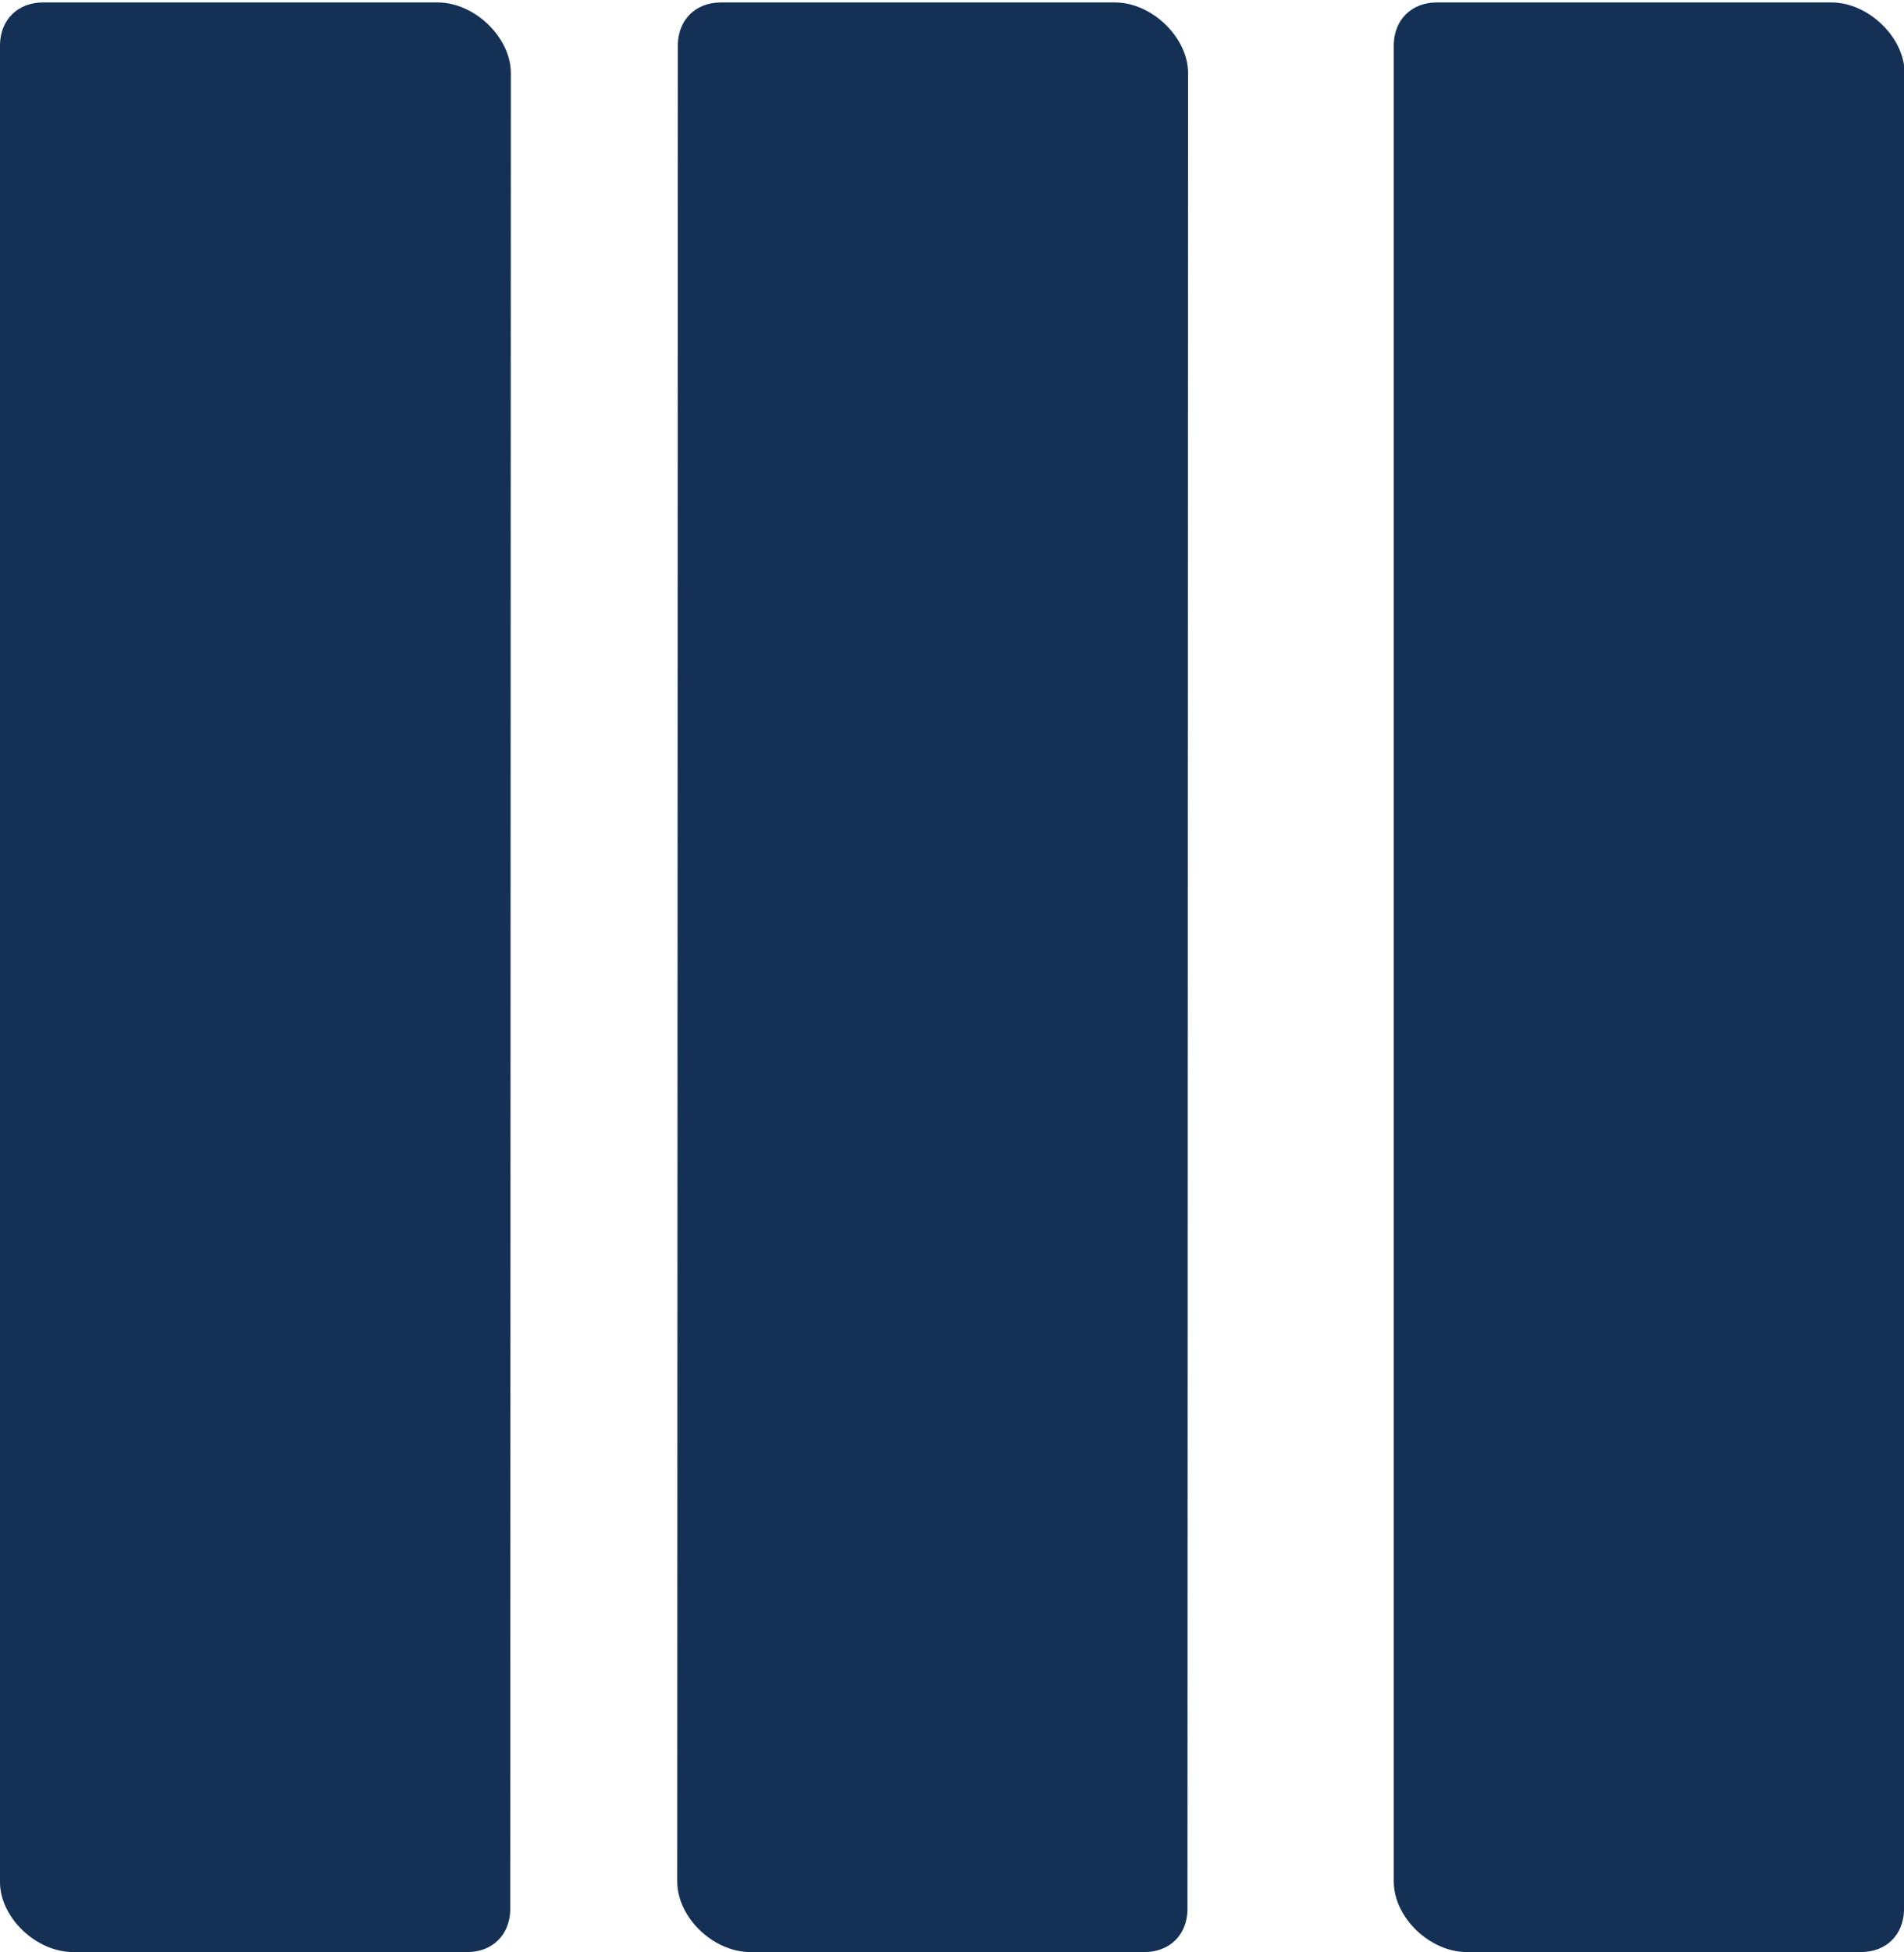
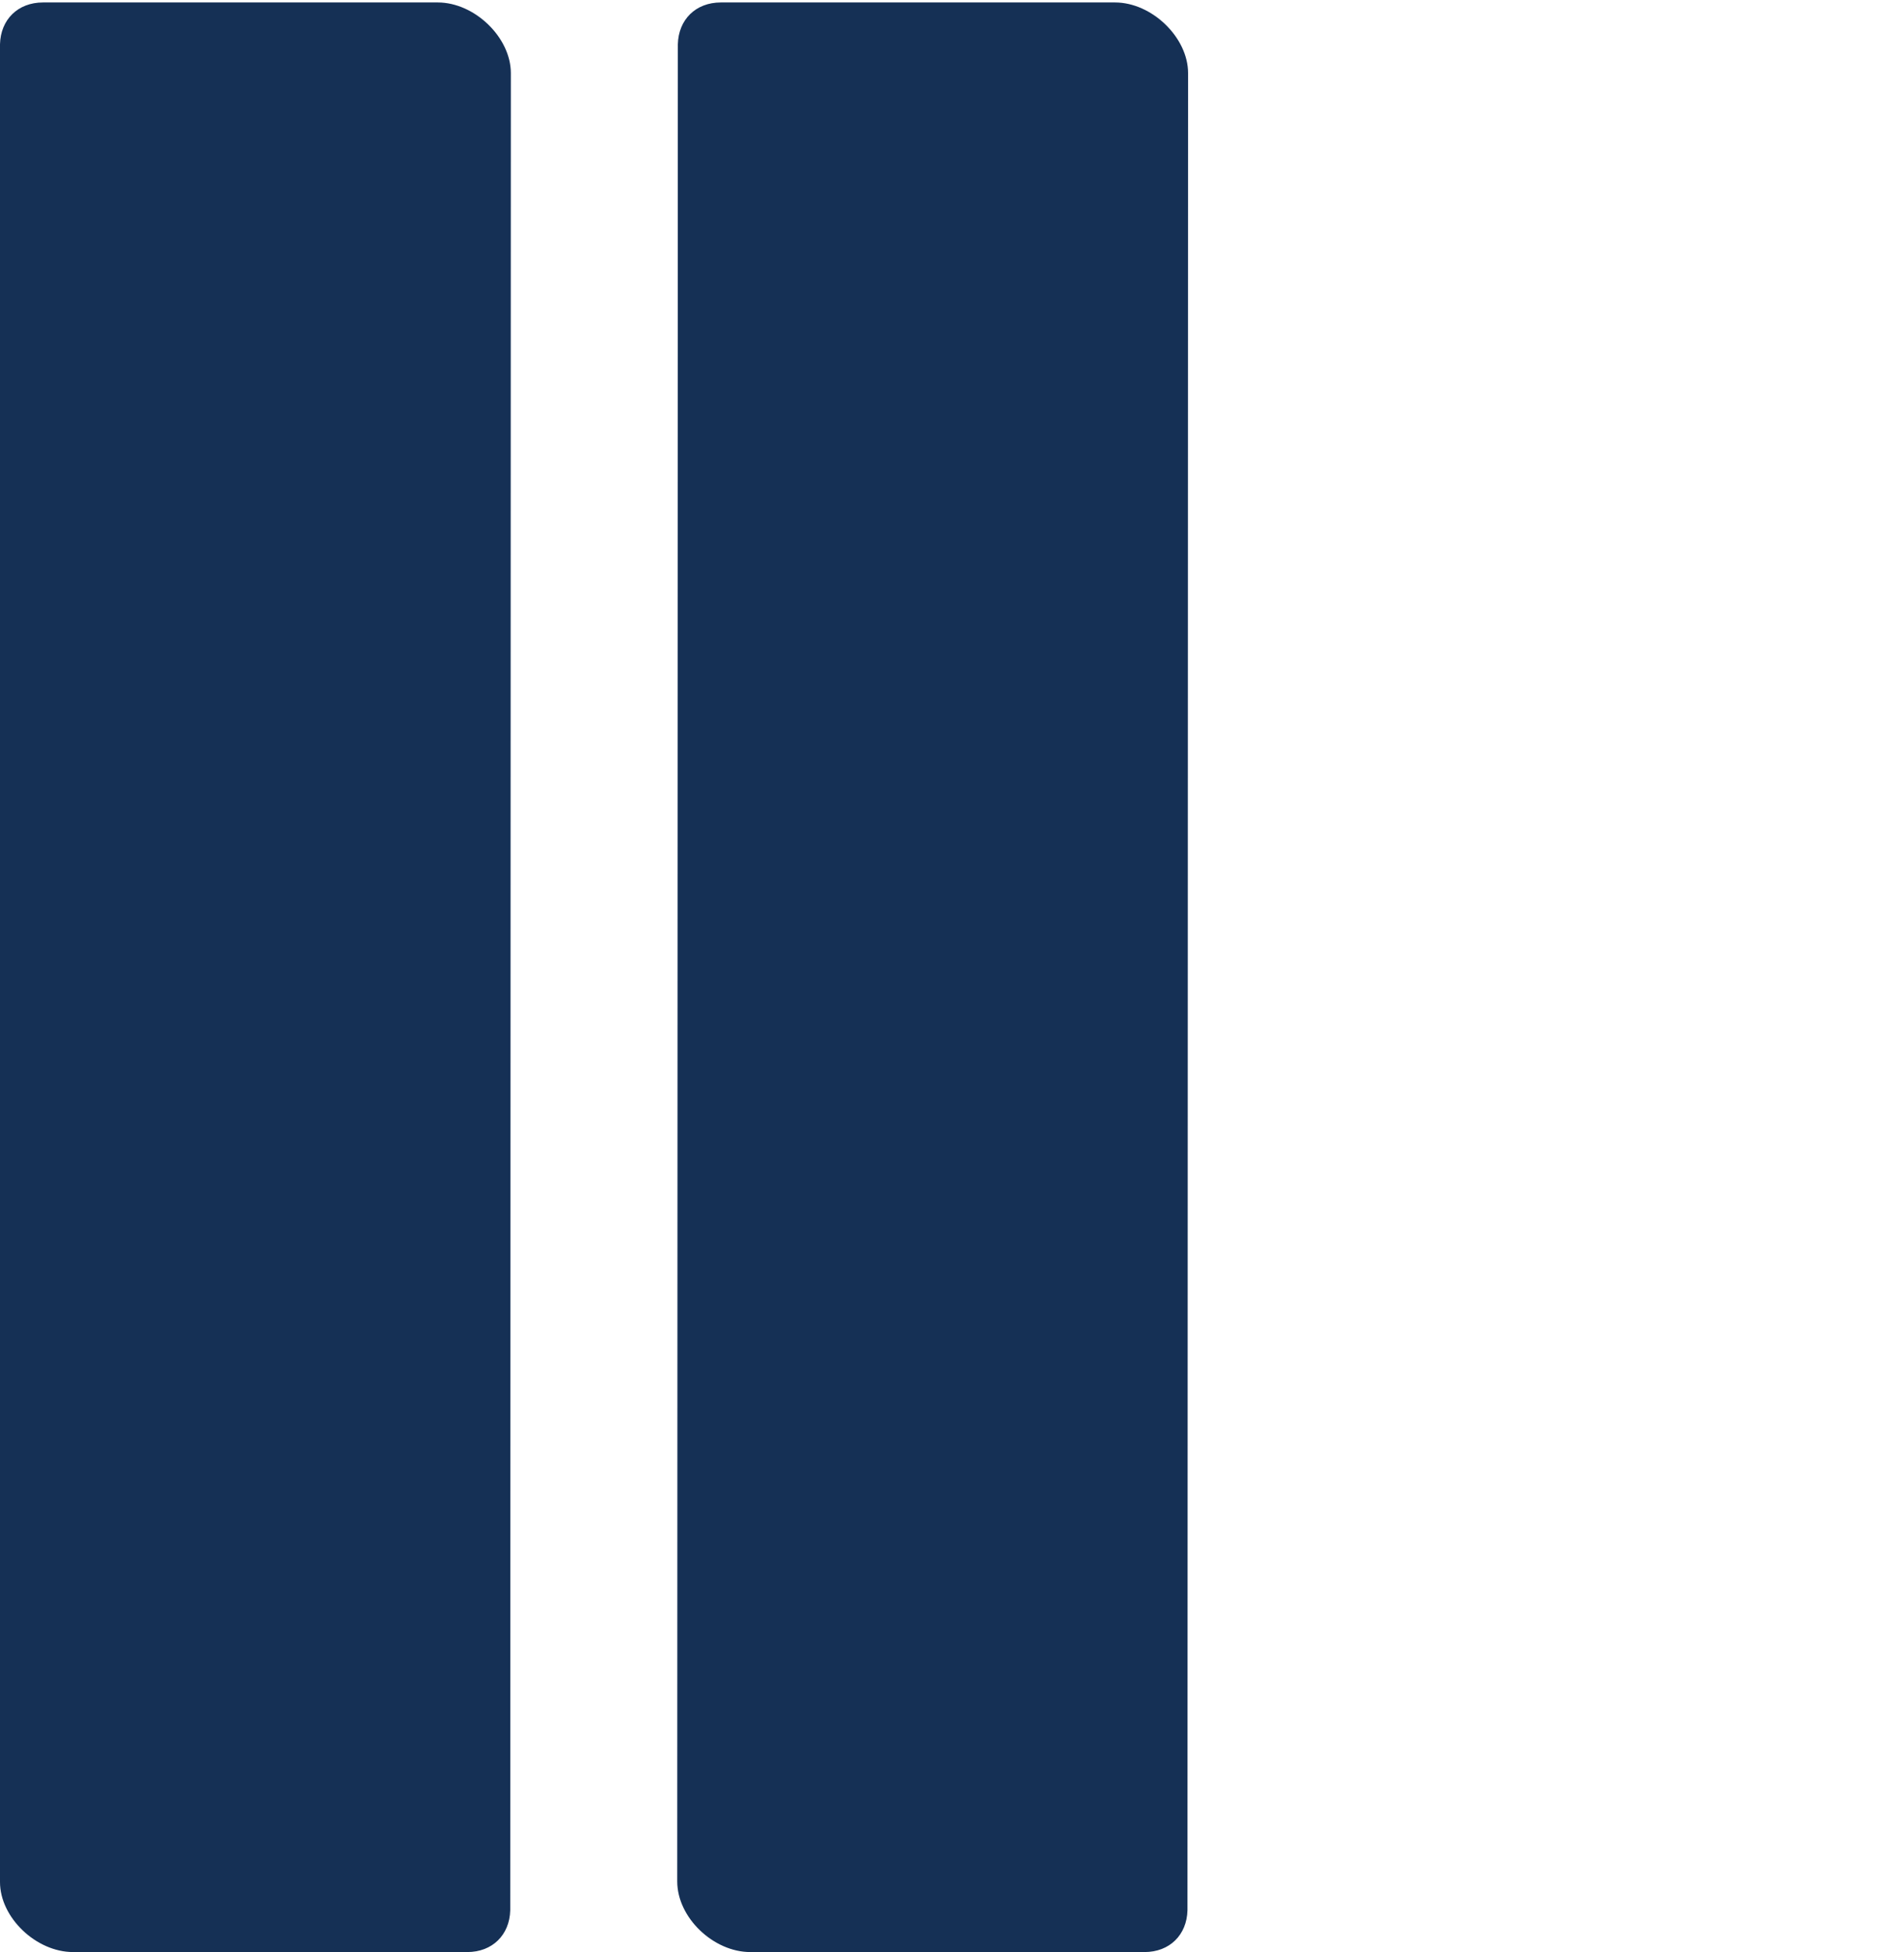
<svg xmlns="http://www.w3.org/2000/svg" version="1.1" id="Layer_1" x="0px" y="0px" viewBox="0 0 310.1 317.8" style="enable-background:new 0 0 310.1 317.8;" xml:space="preserve">
  <style type="text/css">
	.st0{fill:#153055;}
</style>
  <g>
    <path class="st0" d="M11.9,317.8h64.2c4.1,0,6.9-2.8,7-6.8l0.1-299.1c0-5.8-5.9-11.5-11.9-11.5H7c-4.1,0-6.9,2.8-7,6.8l0,299.2   C0,312.2,5.9,317.8,11.9,317.8z" />
    <path class="st0" d="M122.2,317.8h64.2c4.1,0,6.9-2.8,7-6.8l0.1-299.1c0-5.8-5.9-11.5-11.9-11.5h-64.2c-4.1,0-6.9,2.8-7,6.8   l-0.1,299.1C110.3,312.2,116.2,317.8,122.2,317.8z" />
-     <path class="st0" d="M238.9,317.8h64.2c4.1,0,6.9-2.8,7-6.8l0.1-299.1c0-5.8-5.9-11.5-11.9-11.5H234c-4.1,0-6.9,2.8-7,6.8   L227,306.3C227,312.2,232.9,317.8,238.9,317.8z" />
  </g>
</svg>